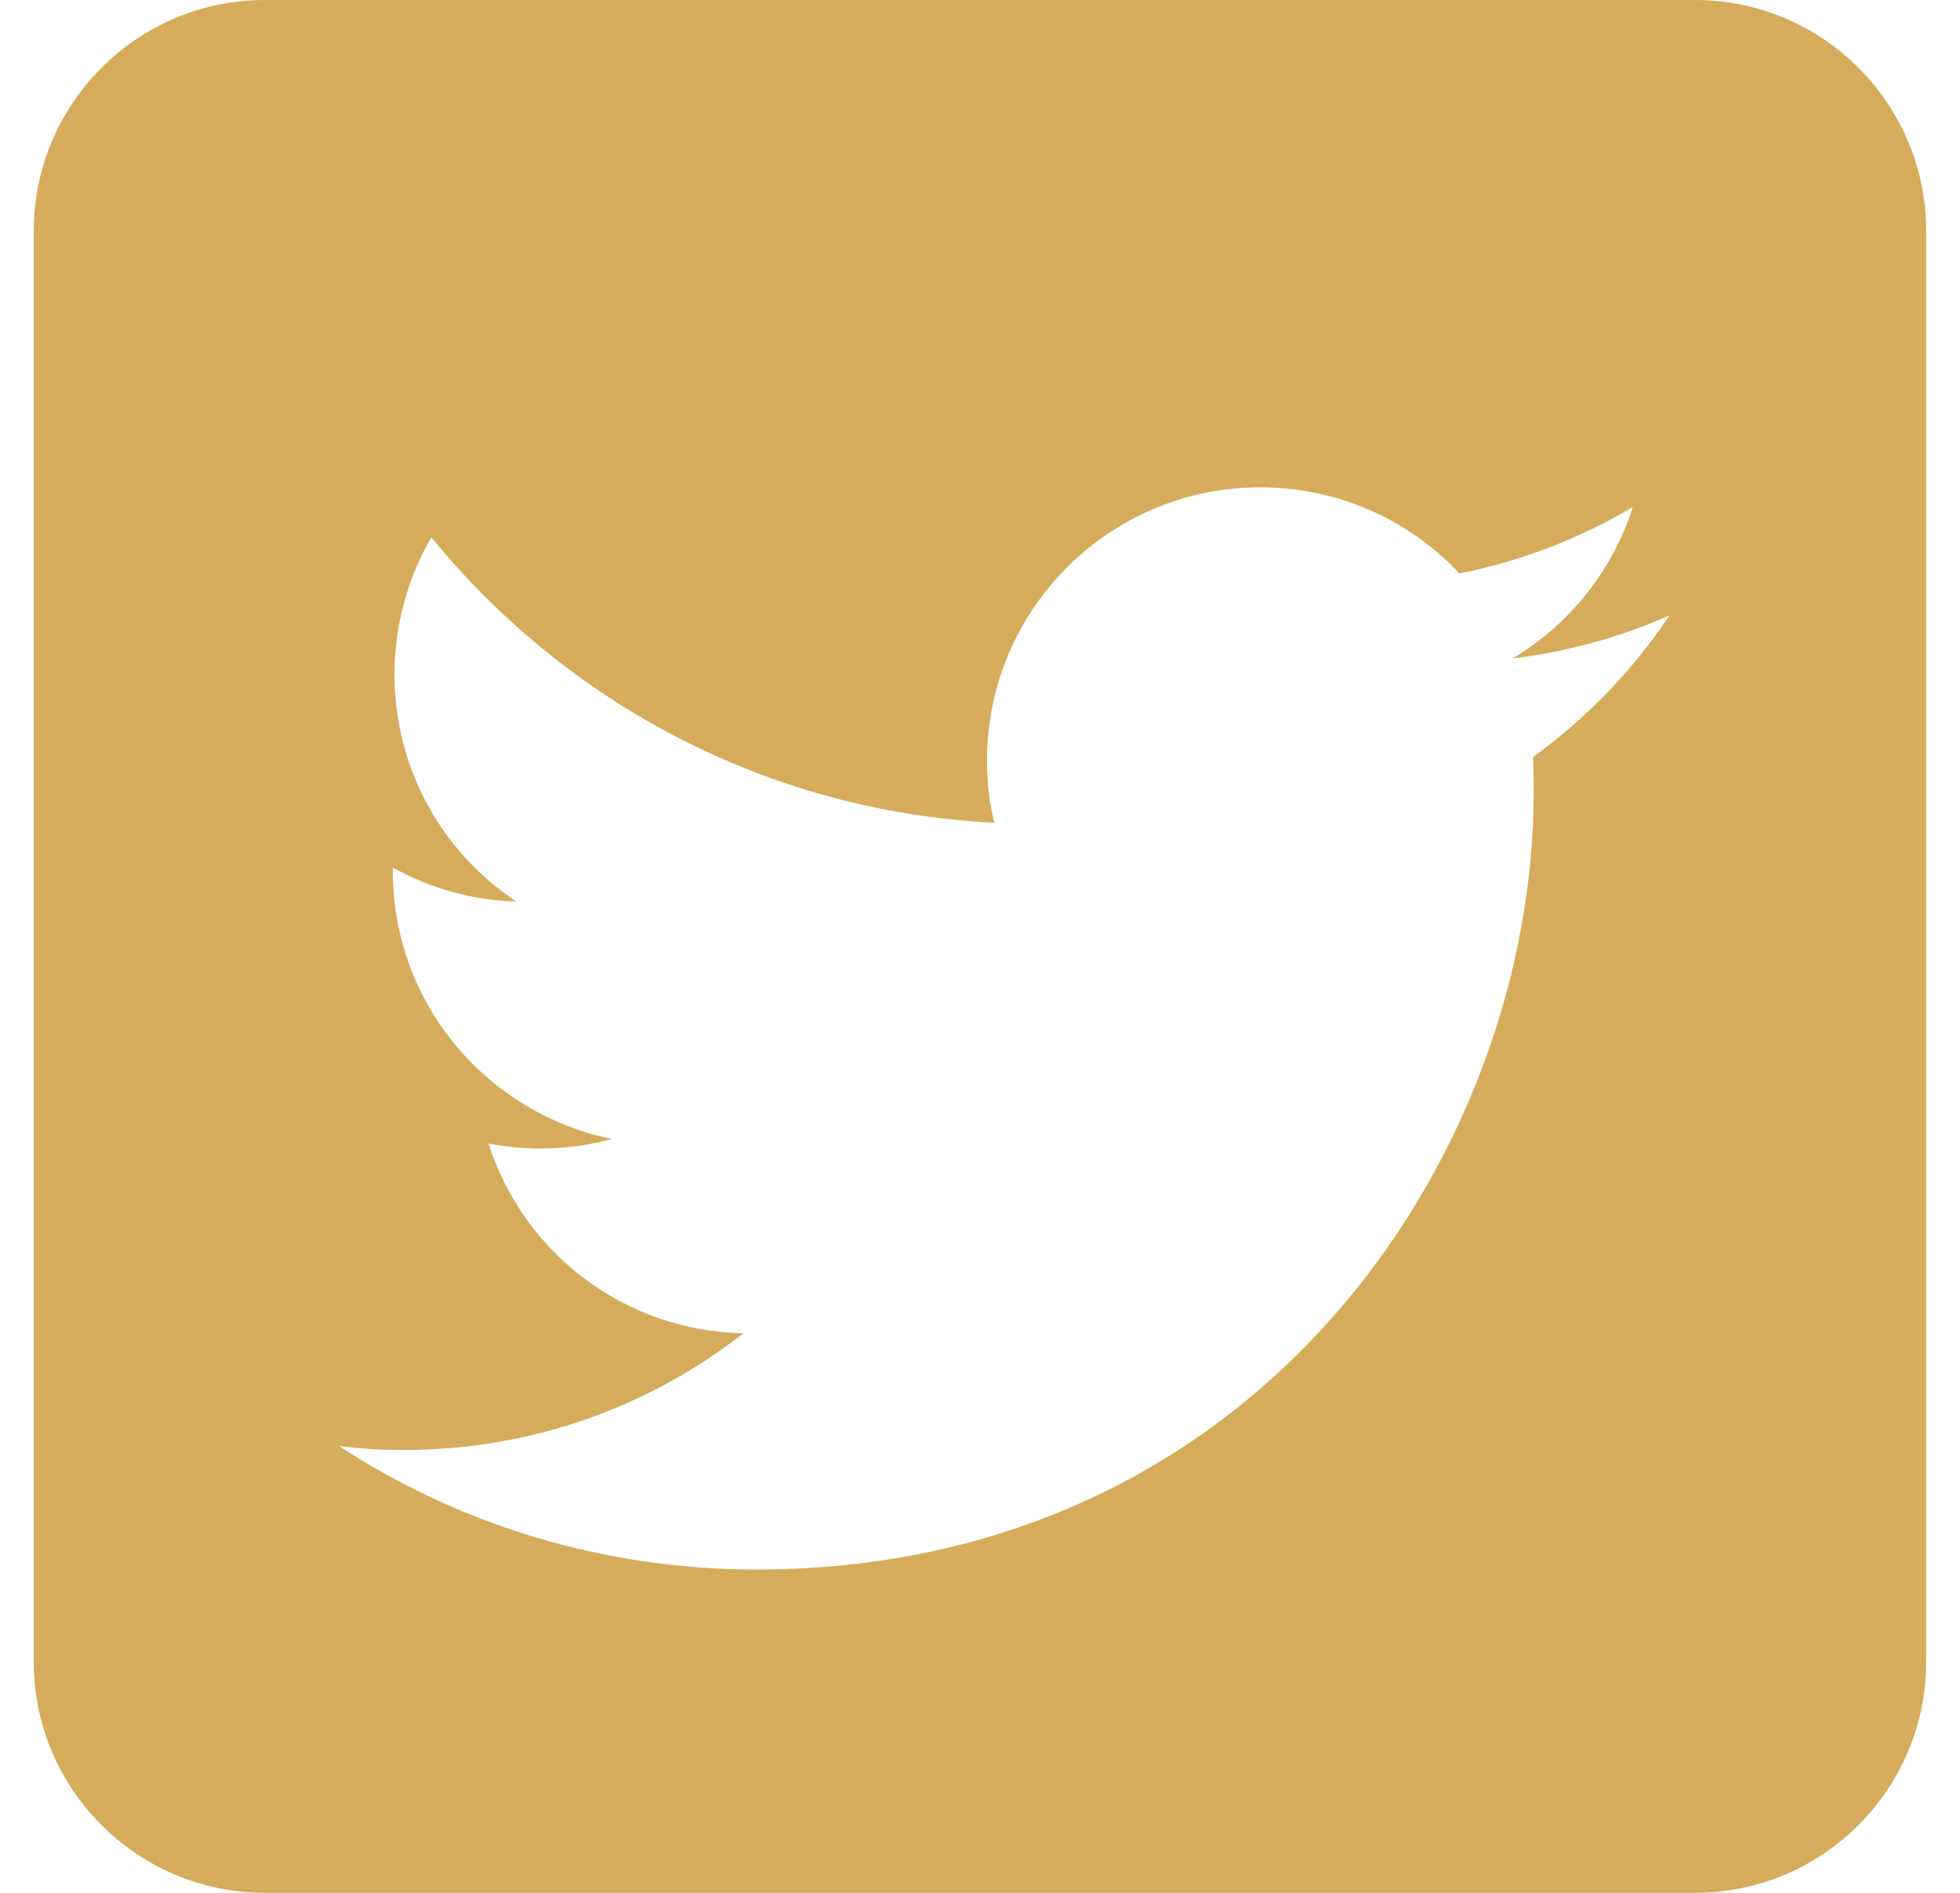
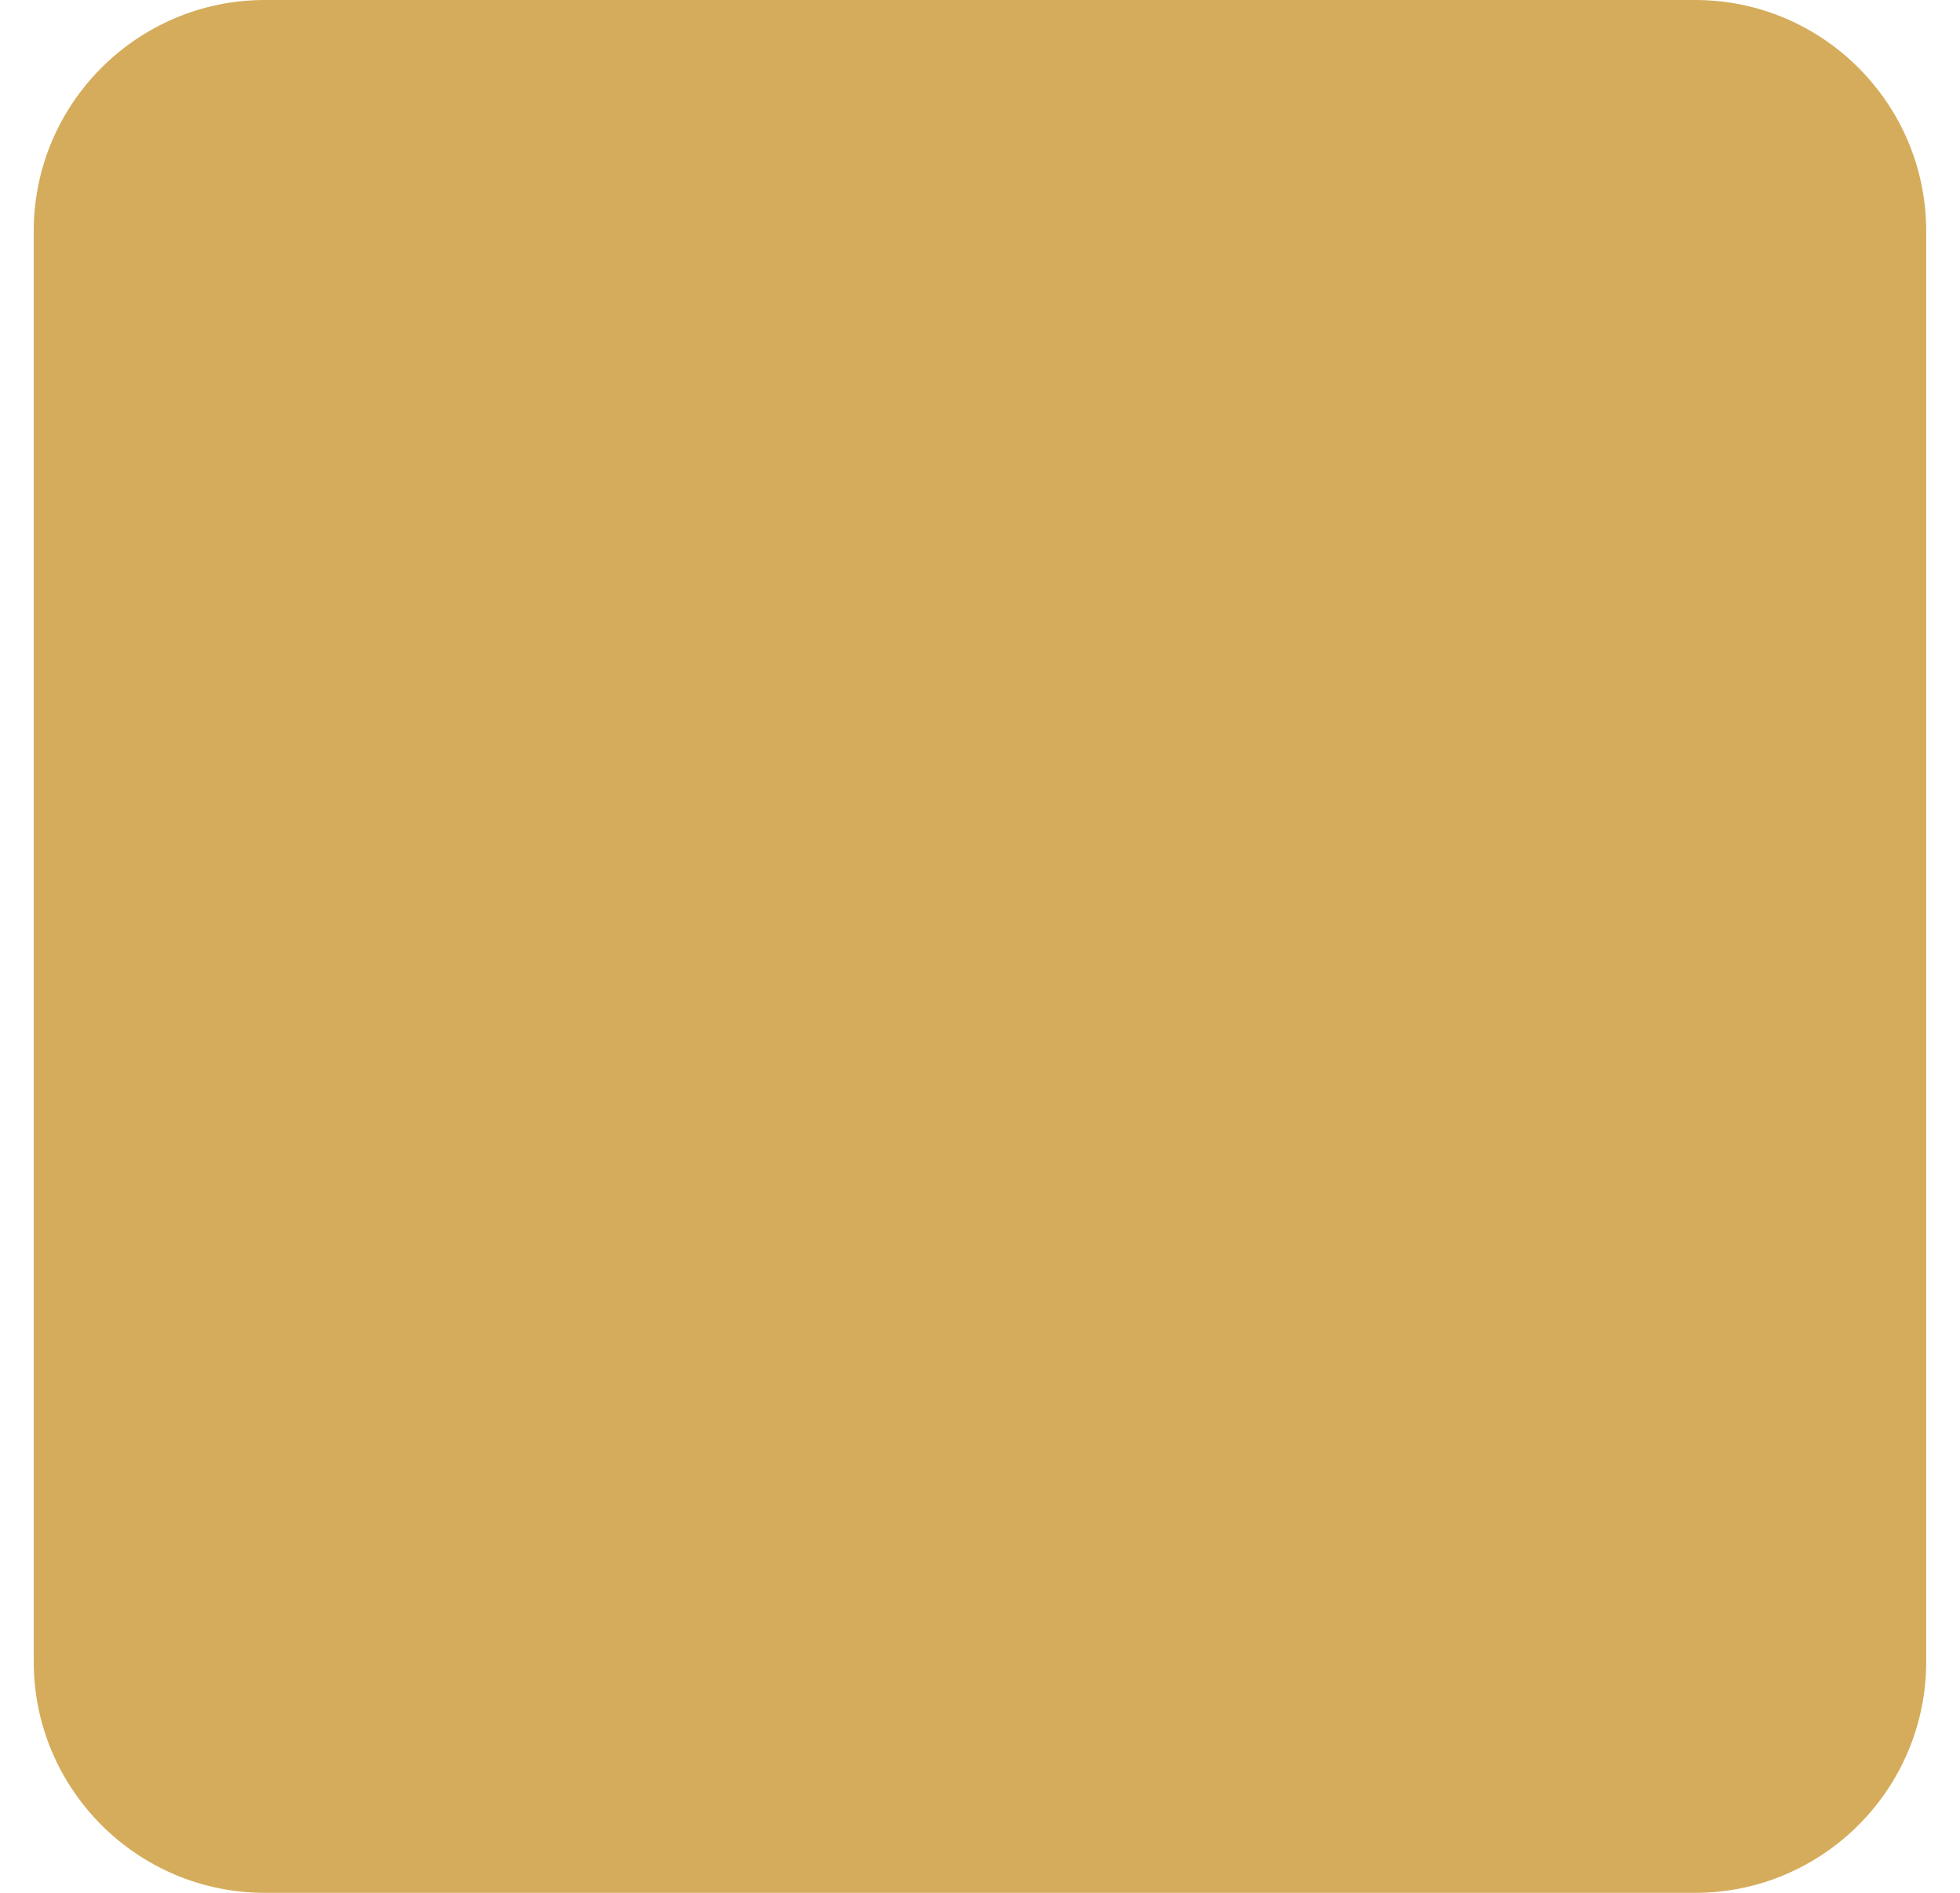
<svg xmlns="http://www.w3.org/2000/svg" width="29" height="28" viewBox="0 0 29 28">
  <g fill="none" fill-rule="evenodd">
    <g fill="#D5AC5B">
      <g>
        <g>
-           <path d="M162.58 0c1.887 0 3.42 1.533 3.42 3.42v21.16c0 1.887-1.533 3.42-3.42 3.42H141.42c-1.888 0-3.421-1.533-3.421-3.42V3.42c0-1.887 1.533-3.42 3.421-3.42h21.158zm-13.888 23.217c7.435 0 11.5-6.16 11.5-11.499 0-.176 0-.352-.009-.52.788-.57 1.475-1.282 2.02-2.095-.72.319-1.5.537-2.322.637.839-.503 1.476-1.29 1.777-2.238-.78.461-1.642.797-2.564.981-.738-.788-1.786-1.274-2.95-1.274-2.23 0-4.04 1.81-4.04 4.04 0 .318.033.628.109.922-3.361-.168-6.337-1.777-8.331-4.224-.344.595-.545 1.29-.545 2.028 0 1.4.712 2.64 1.802 3.36-.662-.016-1.282-.2-1.827-.502v.05c0 1.961 1.391 3.587 3.243 3.965-.335.092-.695.142-1.064.142-.26 0-.511-.025-.763-.075.511 1.609 2.003 2.774 3.772 2.807-1.383 1.082-3.126 1.727-5.02 1.727-.327 0-.646-.017-.964-.059 1.768 1.157 3.897 1.827 6.176 1.827z" transform="translate(-1303 -612) translate(997 612) translate(168.5)" />
+           <path d="M162.58 0c1.887 0 3.42 1.533 3.42 3.42v21.16c0 1.887-1.533 3.42-3.42 3.42H141.42c-1.888 0-3.421-1.533-3.421-3.42V3.42c0-1.887 1.533-3.42 3.421-3.42h21.158zc7.435 0 11.5-6.16 11.5-11.499 0-.176 0-.352-.009-.52.788-.57 1.475-1.282 2.02-2.095-.72.319-1.5.537-2.322.637.839-.503 1.476-1.29 1.777-2.238-.78.461-1.642.797-2.564.981-.738-.788-1.786-1.274-2.95-1.274-2.23 0-4.04 1.81-4.04 4.04 0 .318.033.628.109.922-3.361-.168-6.337-1.777-8.331-4.224-.344.595-.545 1.29-.545 2.028 0 1.4.712 2.64 1.802 3.36-.662-.016-1.282-.2-1.827-.502v.05c0 1.961 1.391 3.587 3.243 3.965-.335.092-.695.142-1.064.142-.26 0-.511-.025-.763-.075.511 1.609 2.003 2.774 3.772 2.807-1.383 1.082-3.126 1.727-5.02 1.727-.327 0-.646-.017-.964-.059 1.768 1.157 3.897 1.827 6.176 1.827z" transform="translate(-1303 -612) translate(997 612) translate(168.5)" />
        </g>
      </g>
    </g>
  </g>
</svg>